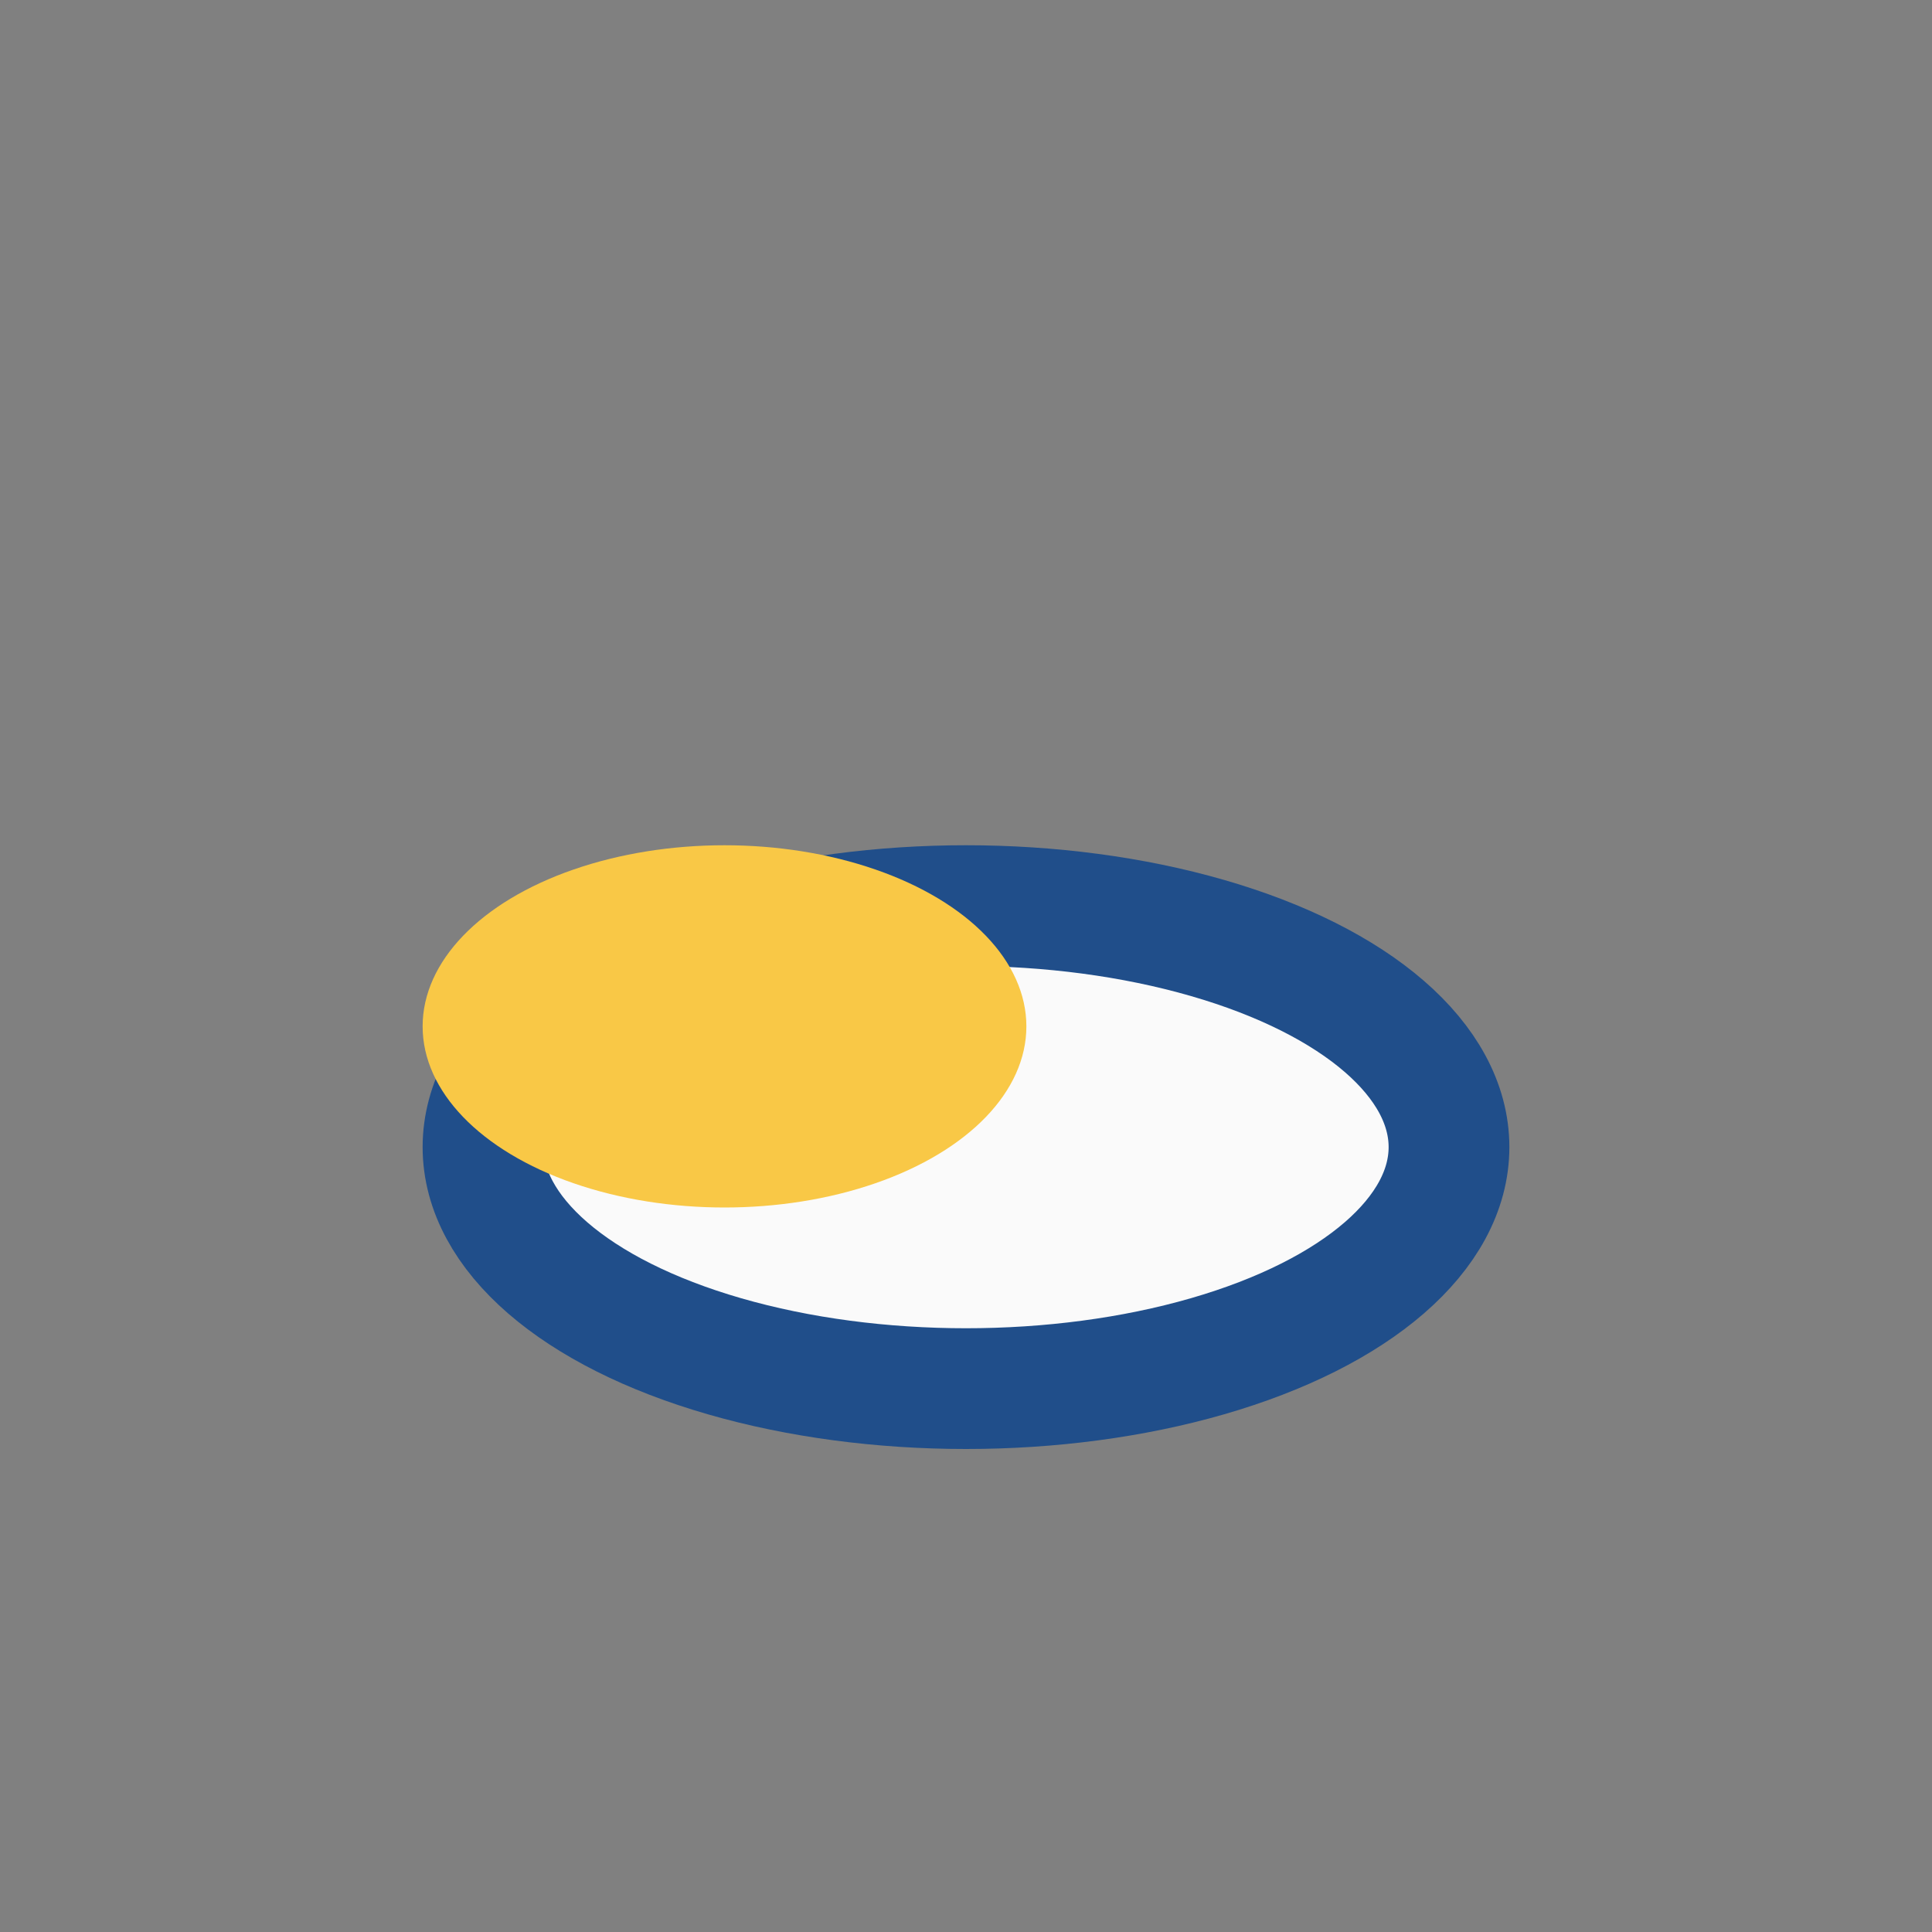
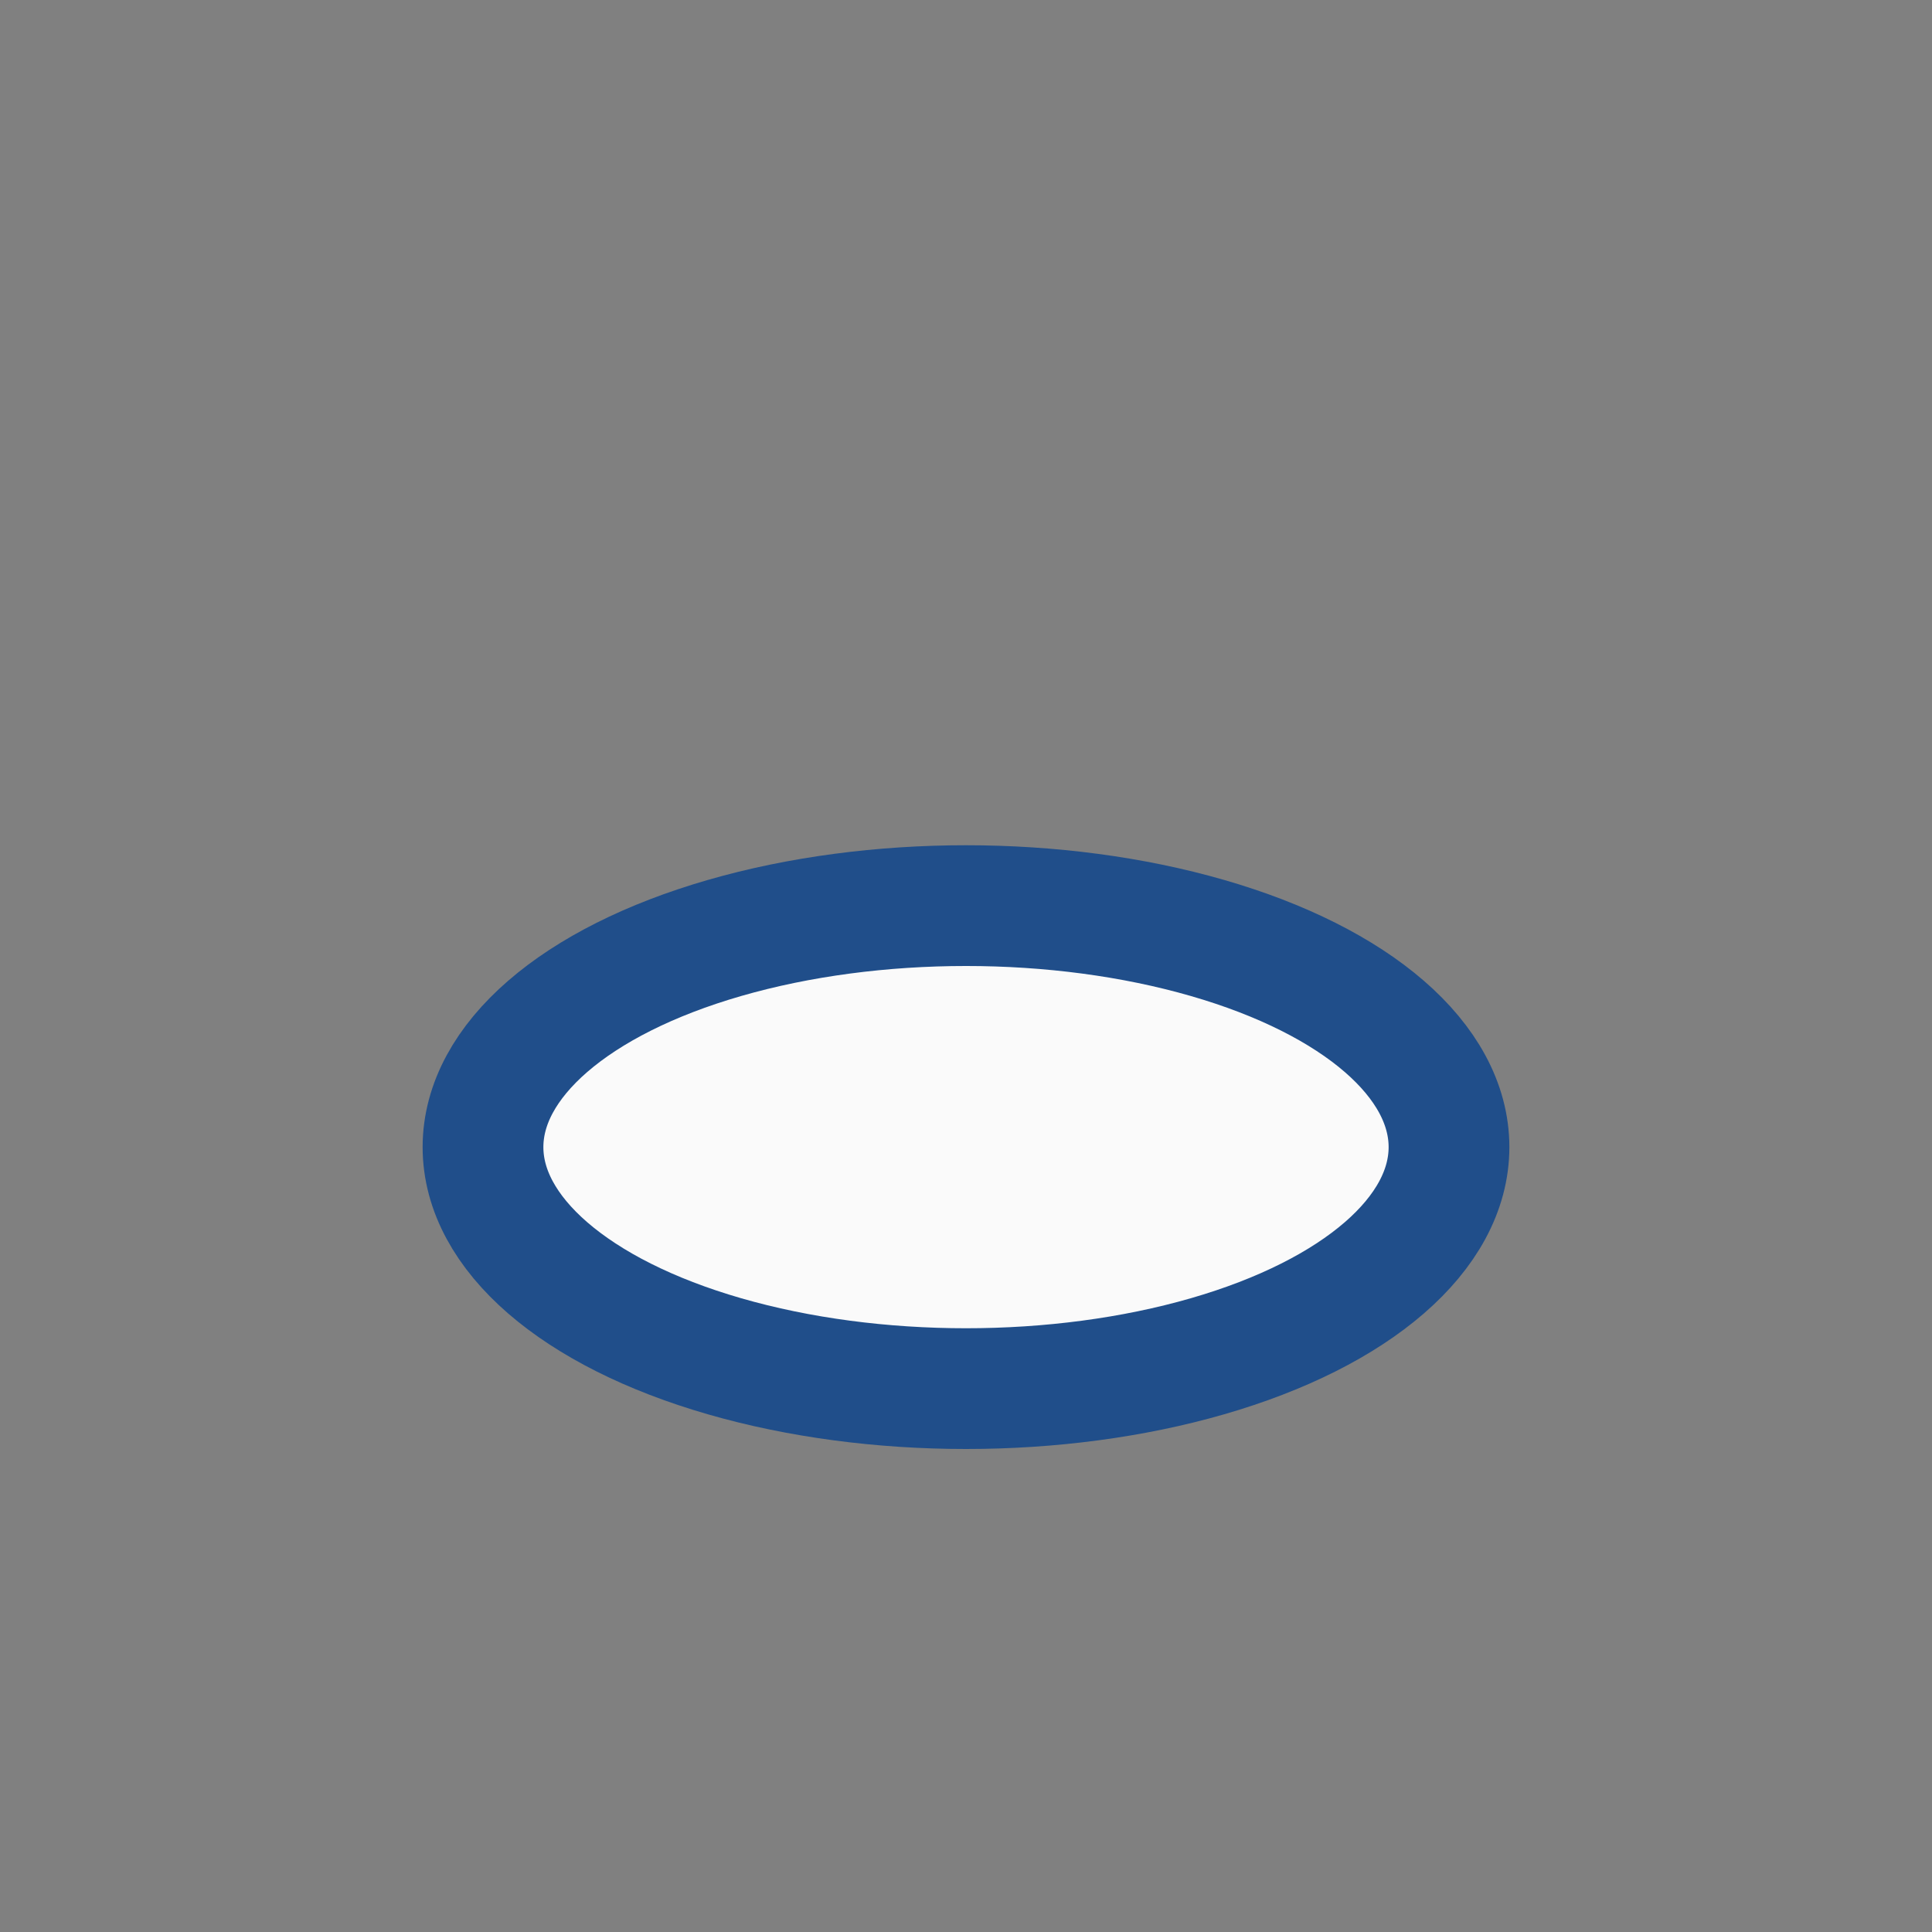
<svg xmlns="http://www.w3.org/2000/svg" width="32" height="32" viewBox="0 0 32 32">
  <rect x="0" y="0" width="32" height="32" fill="#808080" stroke="none" />
  <ellipse cx="16" cy="19" rx="8" ry="4" fill="#FAFAFA" stroke="#204E8A" stroke-width="2" />
-   <ellipse cx="12" cy="17" rx="5" ry="3" fill="#F9C846" />
</svg>